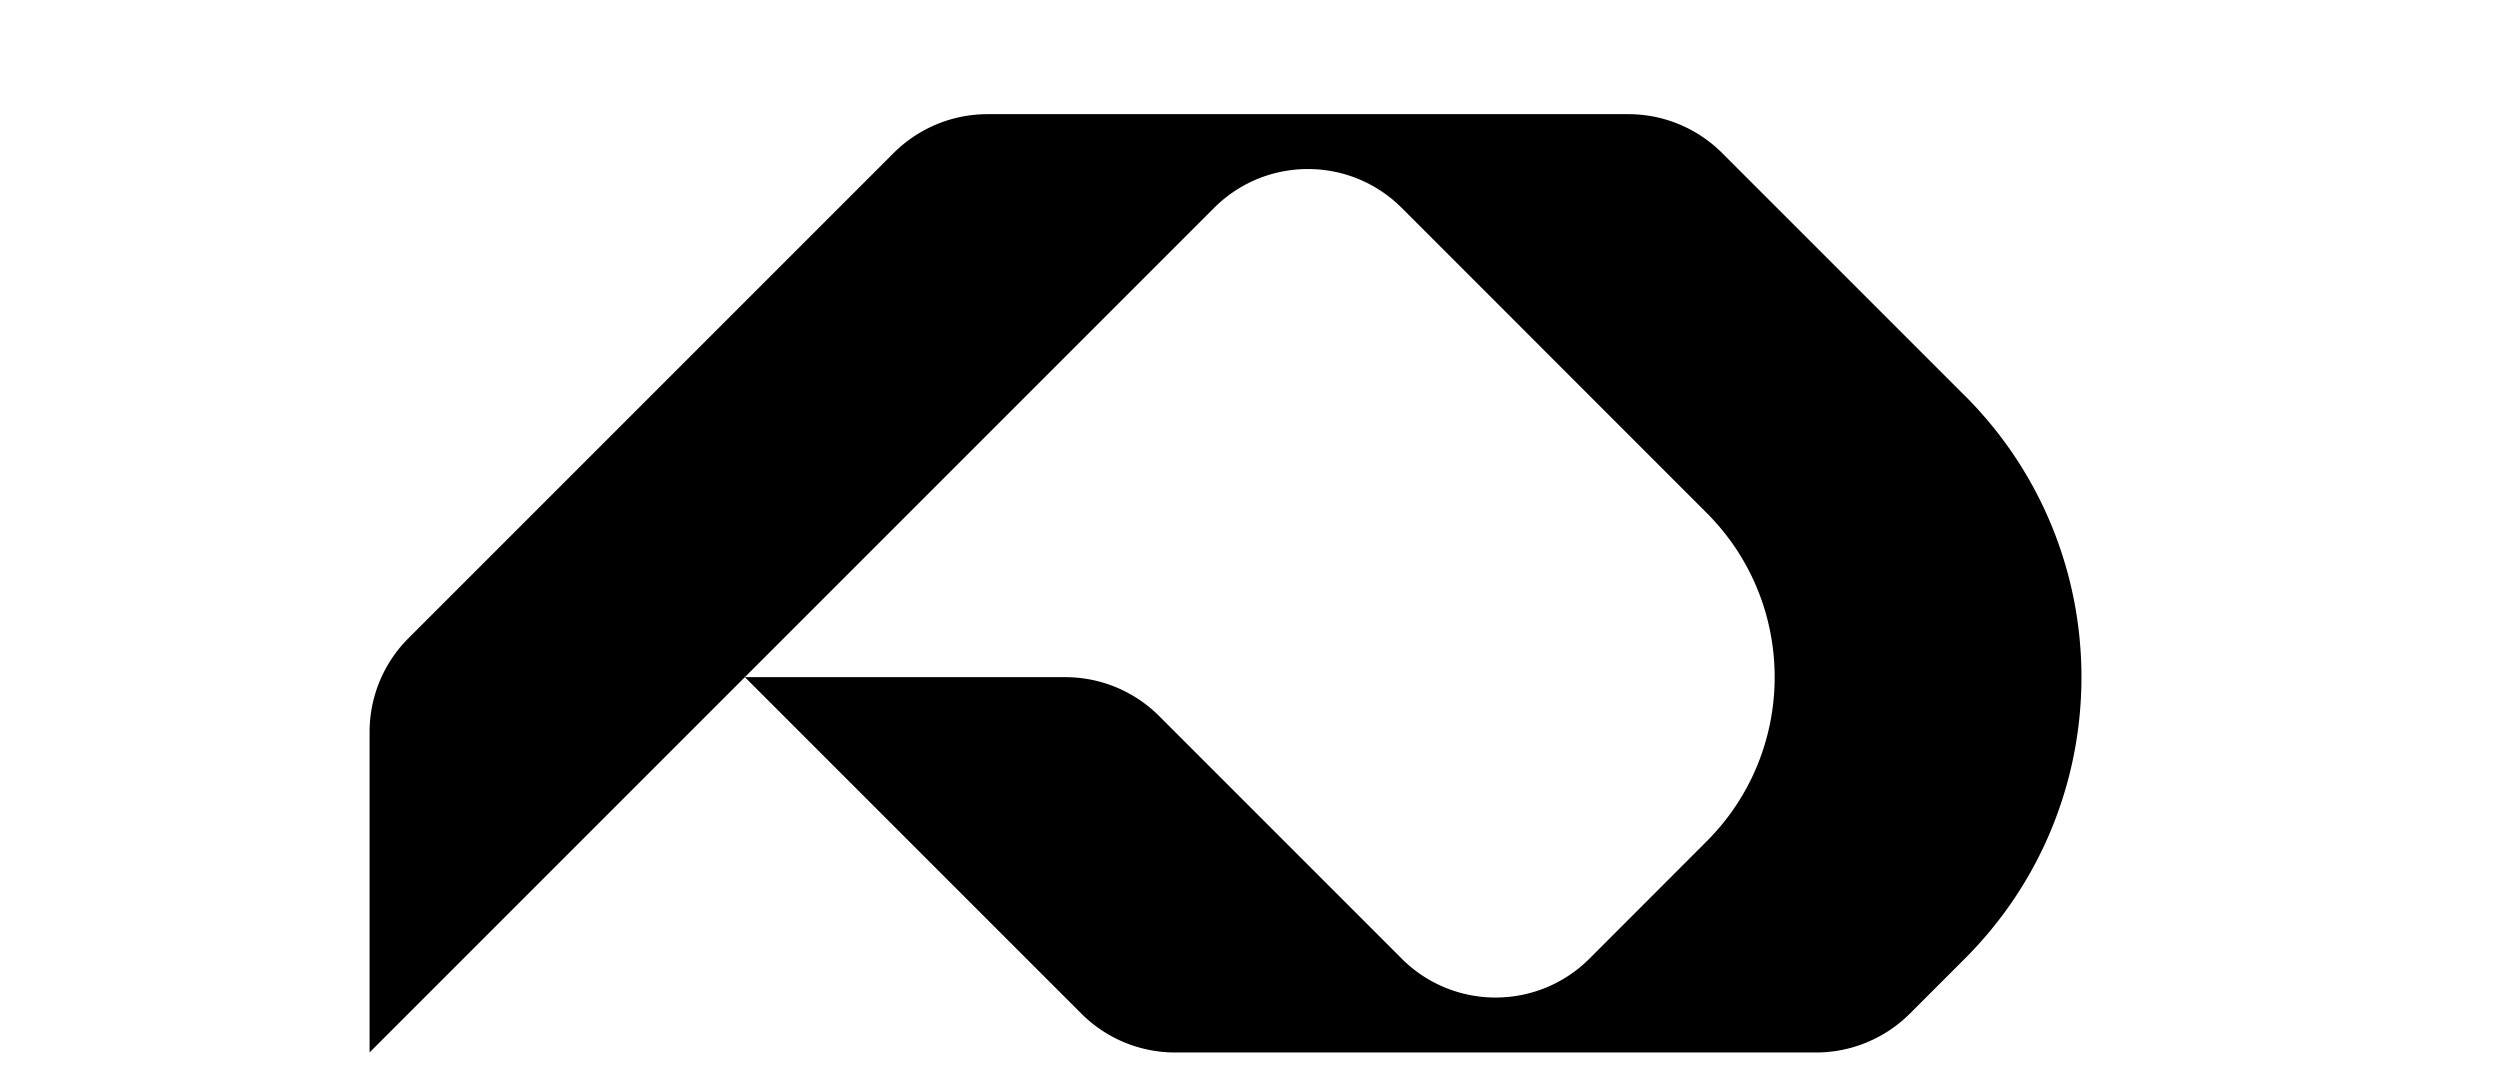
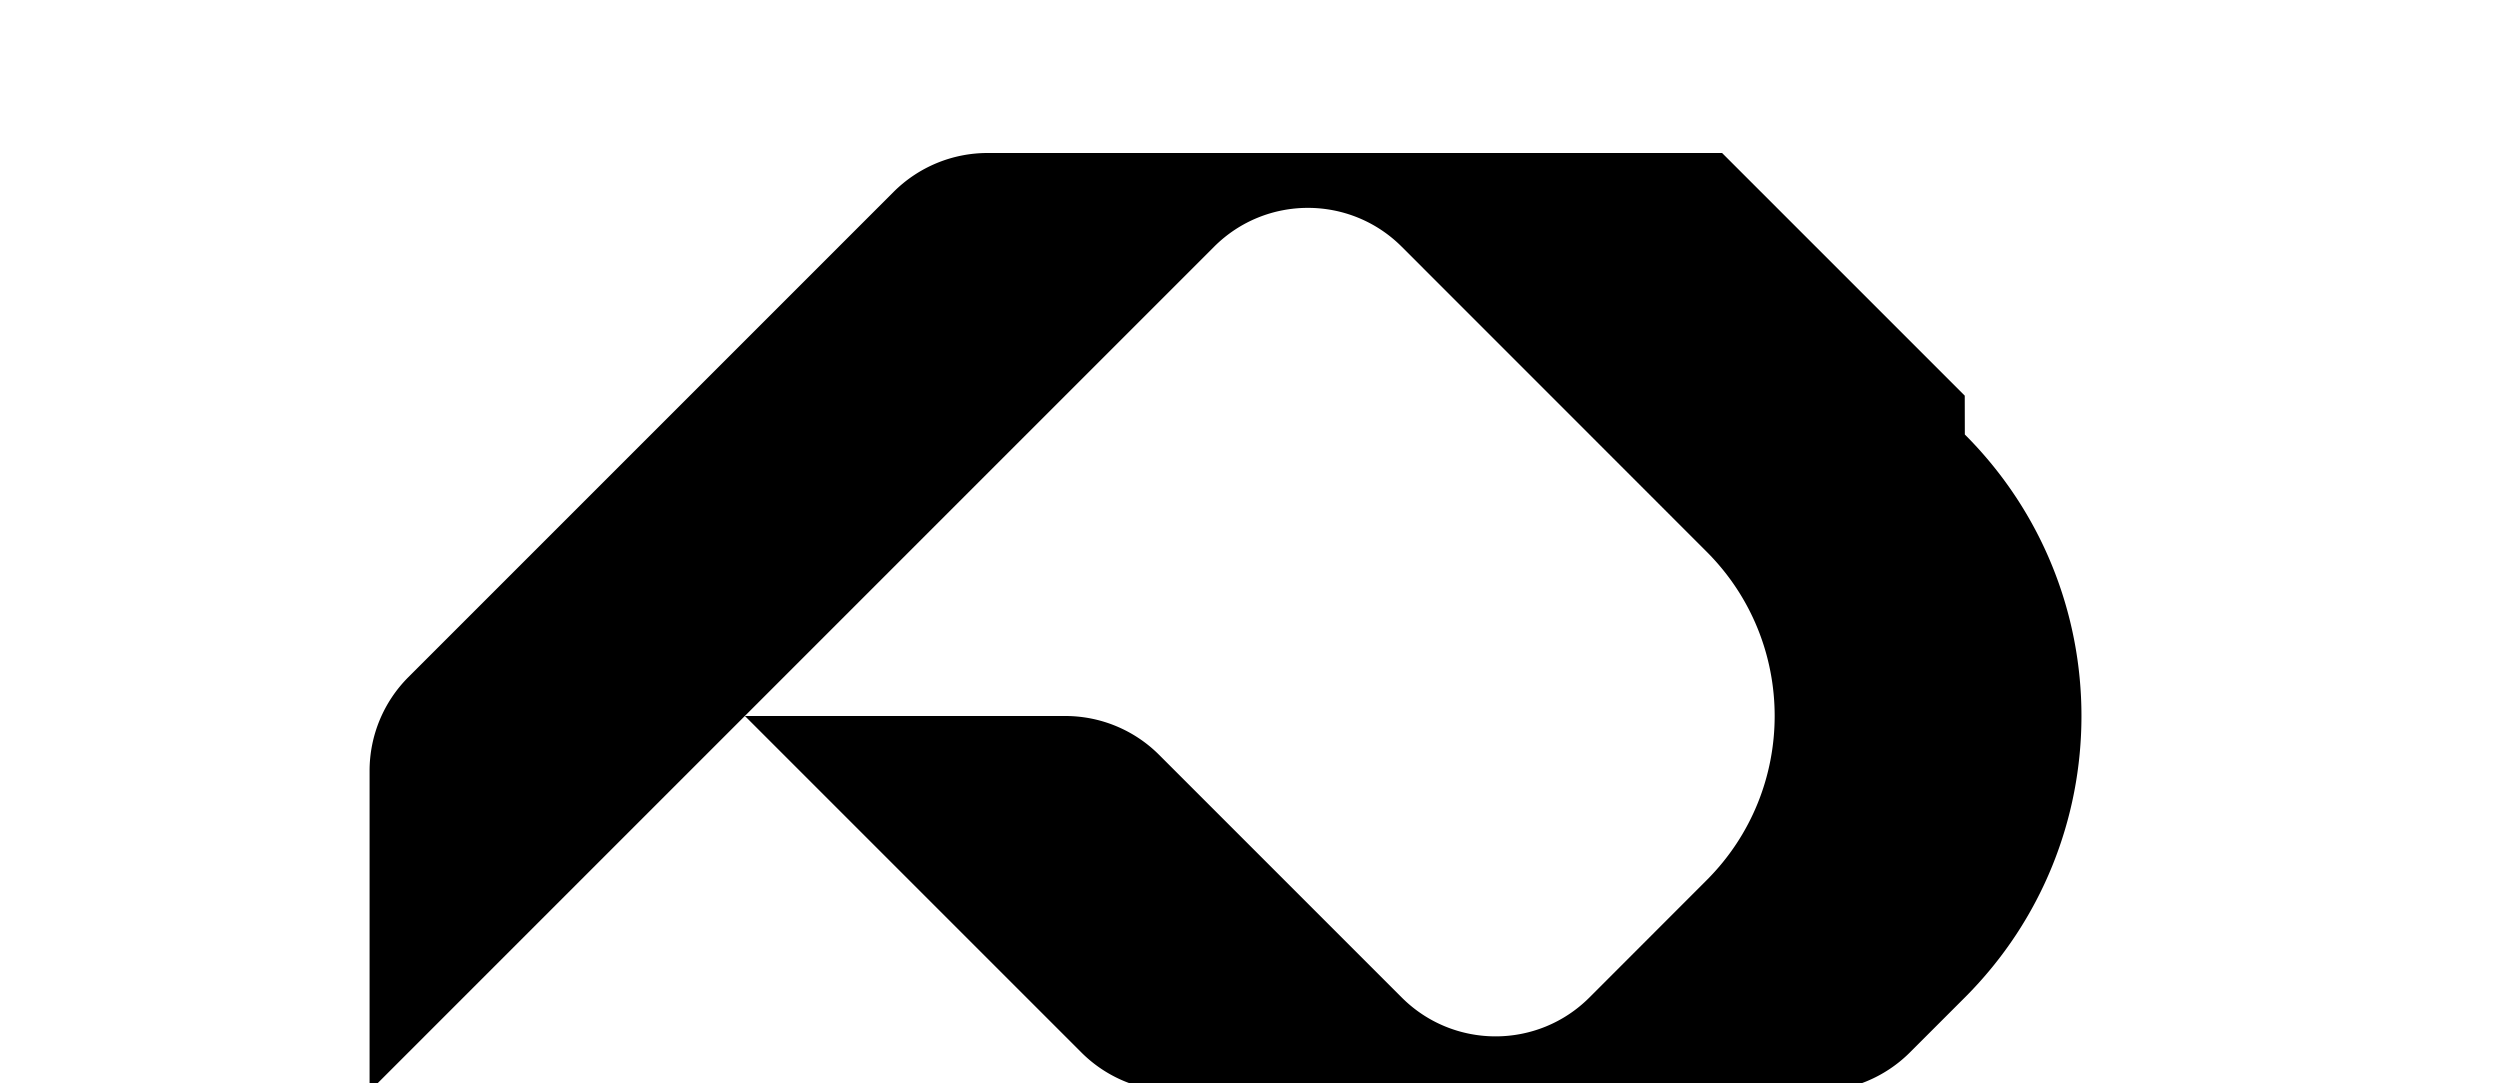
<svg xmlns="http://www.w3.org/2000/svg" viewBox="0 80 300 130">
-   <path d="m235.77 127.48-29.12-29.12a15.917 15.917 0 0 0-11.26-4.66H118.5c-4.22 0-8.27 1.68-11.26 4.66l-58.23 58.23a15.917 15.917 0 0 0-4.66 11.26v38.44l45.04-45.04 56.3-56.3c6.22-6.22 16.3-6.22 22.52 0l36.59 36.6c10.88 10.88 10.88 28.53 0 39.41l-14.07 14.08c-6.22 6.22-16.3 6.22-22.52 0l-29.12-29.12a15.917 15.917 0 0 0-11.26-4.66H89.39l40.38 40.38c2.99 2.99 7.04 4.66 11.26 4.66h76.89c4.22 0 8.27-1.68 11.26-4.66l6.6-6.6c18.66-18.66 18.66-48.9 0-67.56Z" />
+   <path d="m235.77 127.48-29.12-29.12H118.5c-4.22 0-8.27 1.68-11.26 4.66l-58.23 58.23a15.917 15.917 0 0 0-4.66 11.26v38.44l45.04-45.04 56.3-56.3c6.22-6.22 16.3-6.22 22.52 0l36.59 36.6c10.88 10.88 10.88 28.53 0 39.41l-14.07 14.08c-6.22 6.22-16.3 6.22-22.52 0l-29.12-29.12a15.917 15.917 0 0 0-11.26-4.66H89.39l40.38 40.38c2.99 2.99 7.04 4.66 11.26 4.66h76.89c4.22 0 8.27-1.68 11.26-4.66l6.6-6.6c18.66-18.66 18.66-48.9 0-67.56Z" />
</svg>